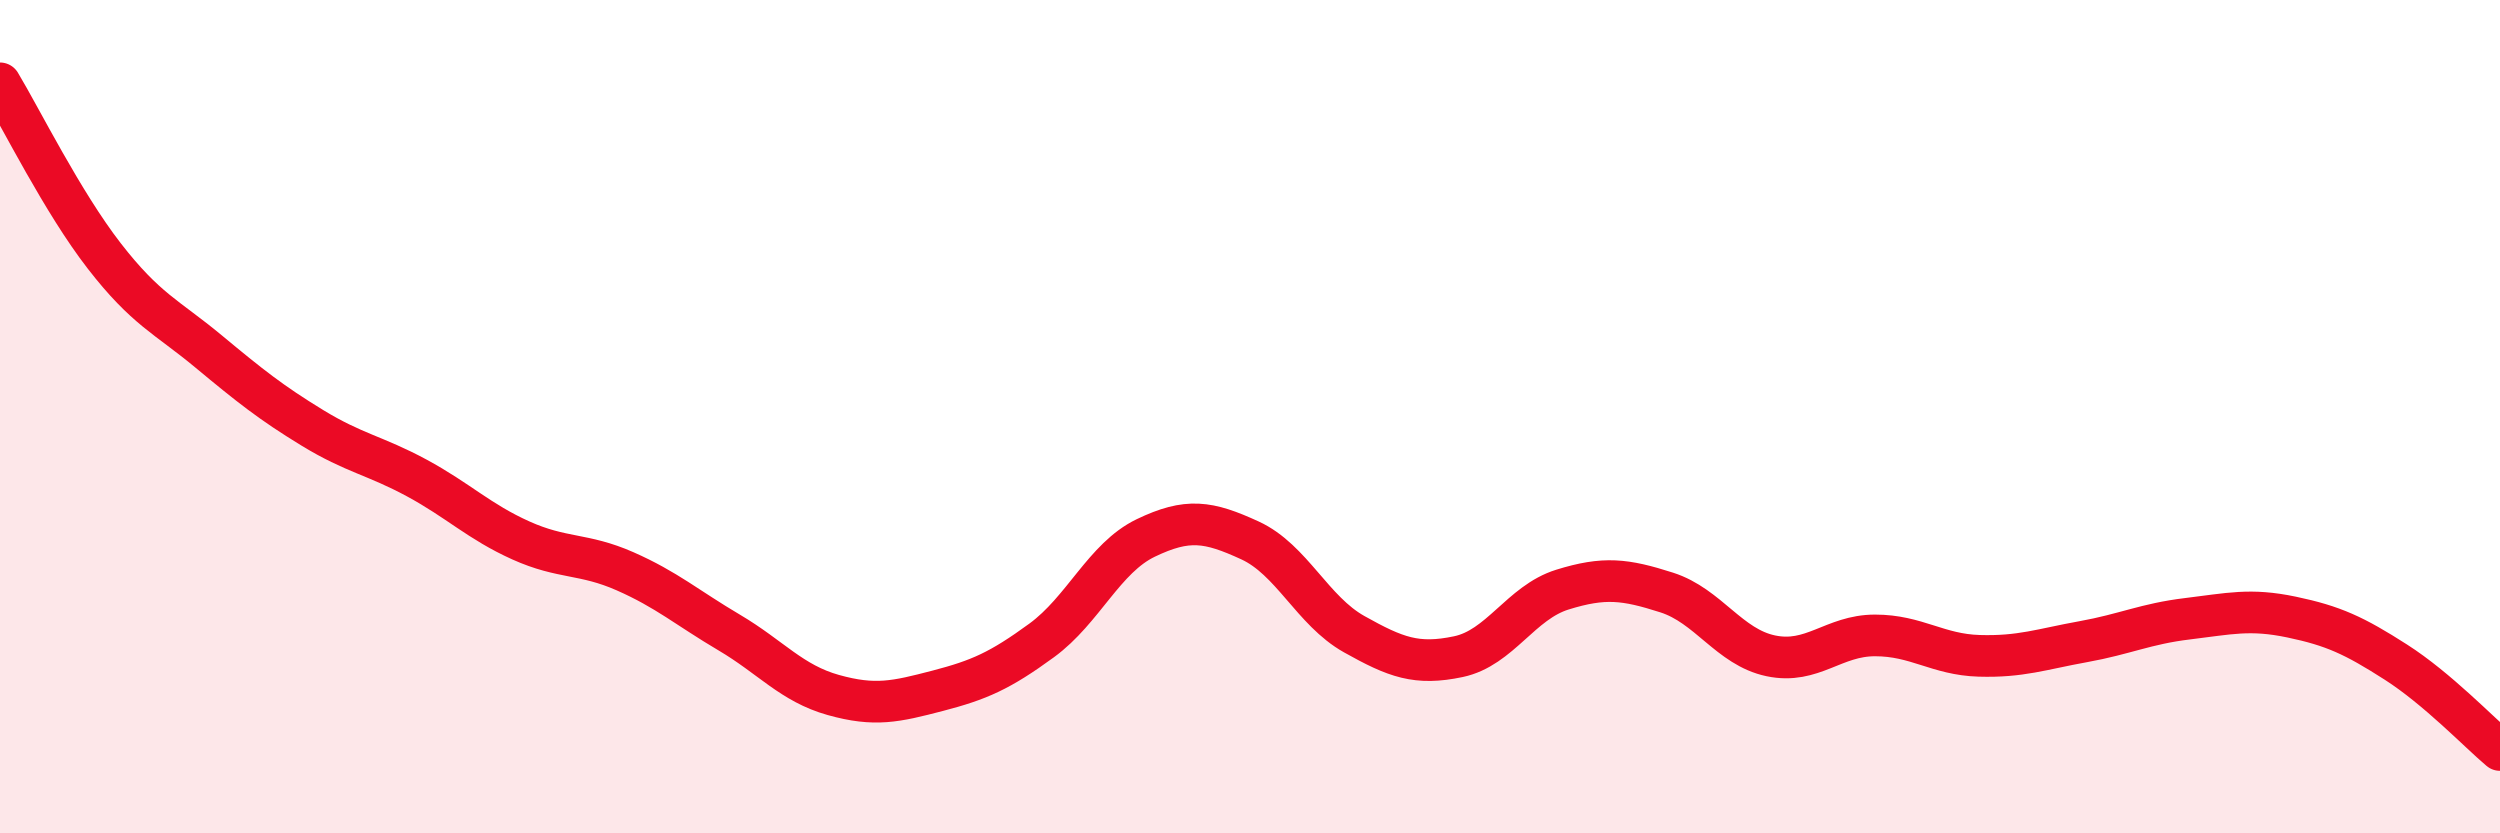
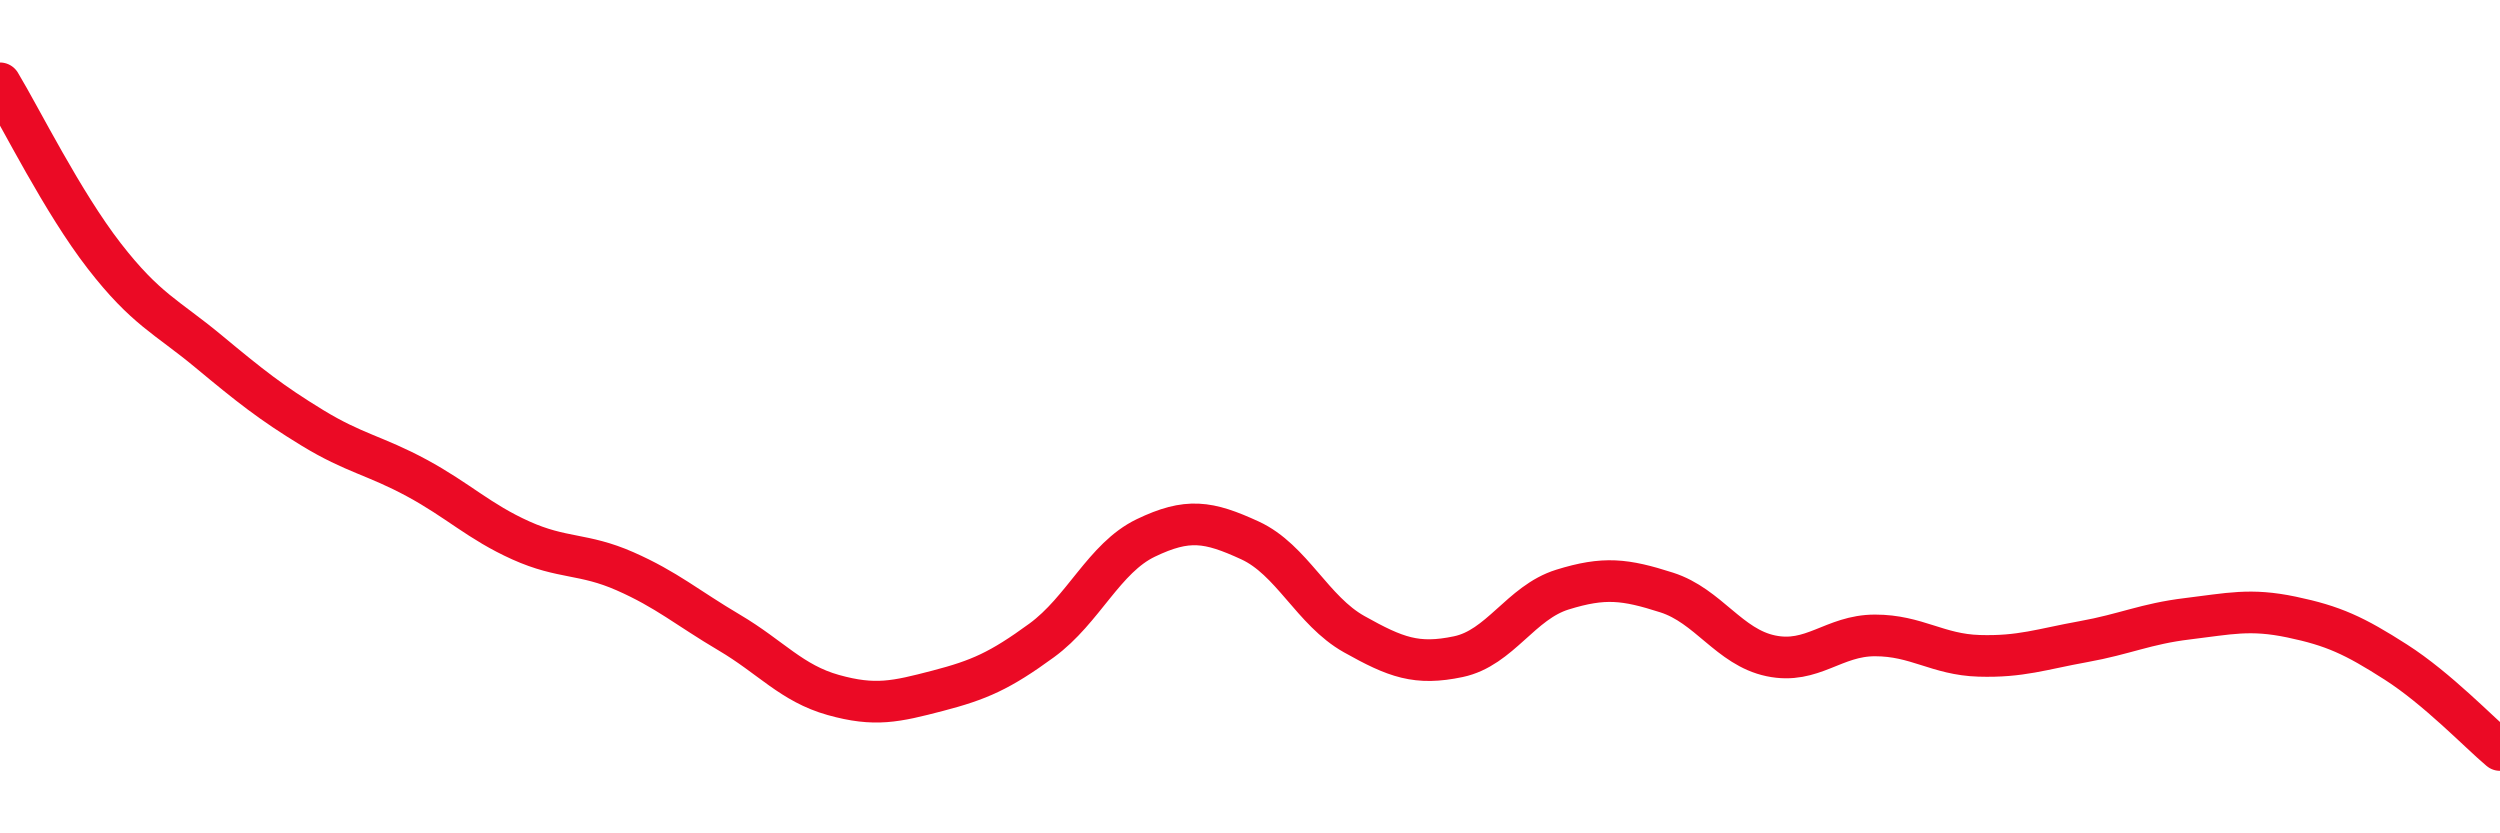
<svg xmlns="http://www.w3.org/2000/svg" width="60" height="20" viewBox="0 0 60 20">
-   <path d="M 0,2 C 0.5,2.83 1.5,4.85 2.5,6.14 C 3.5,7.43 4,7.6 5,8.43 C 6,9.26 6.5,9.66 7.5,10.27 C 8.5,10.88 9,10.93 10,11.47 C 11,12.01 11.5,12.52 12.5,12.97 C 13.5,13.42 14,13.27 15,13.71 C 16,14.15 16.5,14.59 17.5,15.18 C 18.5,15.77 19,16.4 20,16.68 C 21,16.96 21.5,16.84 22.5,16.58 C 23.5,16.32 24,16.1 25,15.37 C 26,14.64 26.5,13.39 27.5,12.91 C 28.5,12.43 29,12.51 30,12.97 C 31,13.43 31.5,14.66 32.5,15.22 C 33.5,15.78 34,15.97 35,15.76 C 36,15.55 36.5,14.46 37.5,14.15 C 38.5,13.84 39,13.9 40,14.22 C 41,14.54 41.5,15.53 42.5,15.74 C 43.5,15.95 44,15.25 45,15.25 C 46,15.25 46.5,15.71 47.5,15.74 C 48.5,15.77 49,15.58 50,15.4 C 51,15.22 51.5,14.97 52.5,14.85 C 53.5,14.73 54,14.6 55,14.81 C 56,15.02 56.5,15.25 57.5,15.89 C 58.5,16.53 59.5,17.58 60,18L60 20L0 20Z" fill="#EB0A25" opacity="0.1" stroke-linecap="round" stroke-linejoin="round" />
  <path d="M 0,2 C 0.5,2.83 1.5,4.85 2.5,6.14 C 3.5,7.43 4,7.6 5,8.43 C 6,9.26 6.5,9.66 7.5,10.27 C 8.5,10.88 9,10.93 10,11.47 C 11,12.01 11.5,12.52 12.5,12.97 C 13.5,13.42 14,13.27 15,13.71 C 16,14.15 16.5,14.59 17.5,15.18 C 18.5,15.77 19,16.4 20,16.68 C 21,16.96 21.5,16.84 22.5,16.58 C 23.5,16.32 24,16.1 25,15.37 C 26,14.64 26.5,13.39 27.5,12.91 C 28.5,12.43 29,12.51 30,12.97 C 31,13.43 31.5,14.66 32.5,15.22 C 33.5,15.78 34,15.97 35,15.76 C 36,15.55 36.5,14.46 37.5,14.15 C 38.5,13.84 39,13.9 40,14.22 C 41,14.54 41.5,15.53 42.5,15.74 C 43.5,15.95 44,15.25 45,15.25 C 46,15.25 46.5,15.71 47.5,15.74 C 48.5,15.77 49,15.58 50,15.4 C 51,15.22 51.5,14.97 52.5,14.85 C 53.5,14.73 54,14.6 55,14.81 C 56,15.02 56.5,15.25 57.5,15.89 C 58.5,16.53 59.5,17.58 60,18" stroke="#EB0A25" stroke-width="1" fill="none" stroke-linecap="round" stroke-linejoin="round" />
</svg>